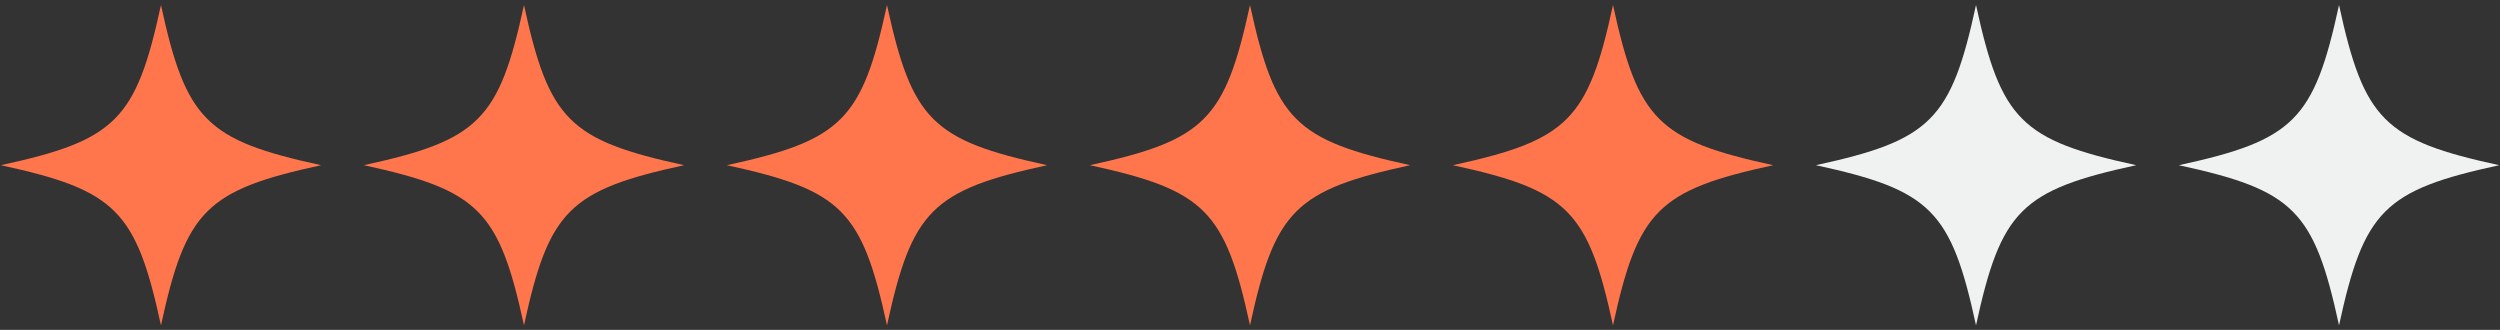
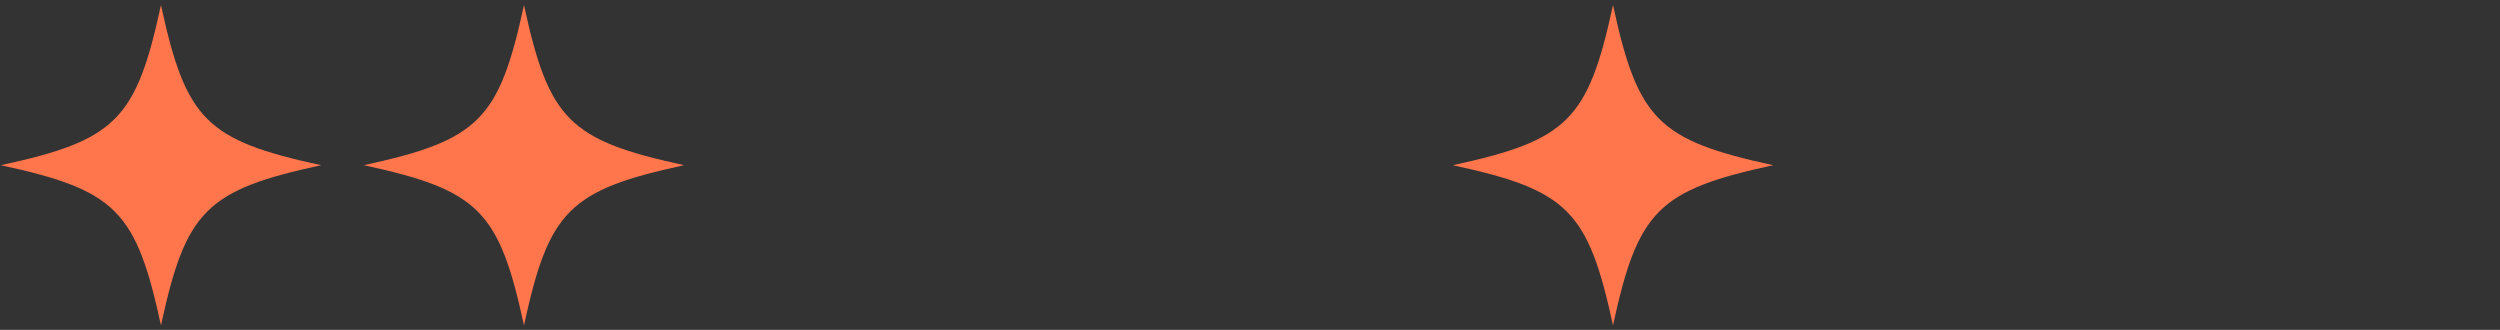
<svg xmlns="http://www.w3.org/2000/svg" viewBox="0 0 251.00 33.12" data-guides="{&quot;vertical&quot;:[],&quot;horizontal&quot;:[]}">
  <rect x="0" y="0" width="251.00" height="33.12" fill="#333333" stroke="none" />
  <defs />
  <path fill="#ff764d" stroke="none" fill-opacity="1" stroke-width="1" stroke-opacity="1" alignment-baseline="baseline" baseline-shift="baseline" id="tSvg117555330ea" title="Path 8" d="M68.688 16.585C57.142 19.09 55.113 21.12 52.608 32.664C50.104 21.12 48.072 19.09 36.529 16.585C48.072 14.08 50.104 12.05 52.608 0.506C55.113 12.05 57.142 14.08 68.688 16.585Z" />
-   <path fill="#ff764d" stroke="none" fill-opacity="1" stroke-width="1" stroke-opacity="1" alignment-baseline="baseline" baseline-shift="baseline" id="tSvg16272a69934" title="Path 9" d="M141.579 16.585C130.034 19.09 128.005 21.12 125.5 32.664C122.996 21.12 120.963 19.09 109.421 16.585C120.963 14.08 122.996 12.05 125.5 0.506C128.005 12.05 130.034 14.08 141.579 16.585Z" />
  <path fill="#ff764d" stroke="none" fill-opacity="1" stroke-width="1" stroke-opacity="1" alignment-baseline="baseline" baseline-shift="baseline" id="tSvg175c50043f4" title="Path 10" d="M16.162 0.506C18.667 12.052 20.697 14.081 32.241 16.586C20.697 19.09 18.667 21.122 16.162 32.665C13.658 21.122 11.627 19.09 0.083 16.586C11.627 14.081 13.658 12.052 16.162 0.506Z" />
-   <path fill="#ff764d" stroke="none" fill-opacity="1" stroke-width="1" stroke-opacity="1" alignment-baseline="baseline" baseline-shift="baseline" id="tSvgfc7d4be70f" title="Path 11" d="M89.054 0.506C91.559 12.052 93.589 14.081 105.133 16.586C93.589 19.09 91.559 21.122 89.054 32.665C86.549 21.122 84.519 19.09 72.975 16.586C84.519 14.081 86.549 12.052 89.054 0.506Z" />
-   <path fill="#f0f2f1" stroke="none" fill-opacity="1" stroke-width="1" stroke-opacity="1" alignment-baseline="baseline" baseline-shift="baseline" id="tSvg12d48fbcf24" title="Path 12" d="M214.471 16.585C202.926 19.09 200.897 21.12 198.392 32.664C195.888 21.12 193.856 19.09 182.313 16.585C193.856 14.08 195.888 12.05 198.392 0.506C200.897 12.05 202.926 14.08 214.471 16.585Z" />
  <path fill="#ff764d" stroke="none" fill-opacity="1" stroke-width="1" stroke-opacity="1" alignment-baseline="baseline" baseline-shift="baseline" id="tSvg3236dc960b" title="Path 13" d="M161.946 0.506C164.451 12.052 166.481 14.081 178.025 16.586C166.481 19.09 164.451 21.122 161.946 32.665C159.442 21.122 157.411 19.09 145.867 16.586C157.411 14.081 159.442 12.052 161.946 0.506Z" />
-   <path fill="#f0f2f1" stroke="none" fill-opacity="1" stroke-width="1" stroke-opacity="1" alignment-baseline="baseline" baseline-shift="baseline" id="tSvg120f9eab537" title="Path 14" d="M234.838 0.506C237.343 12.052 239.373 14.081 250.917 16.586C239.373 19.09 237.343 21.122 234.838 32.665C232.333 21.122 230.303 19.09 218.759 16.586C230.303 14.081 232.333 12.052 234.838 0.506Z" />
</svg>